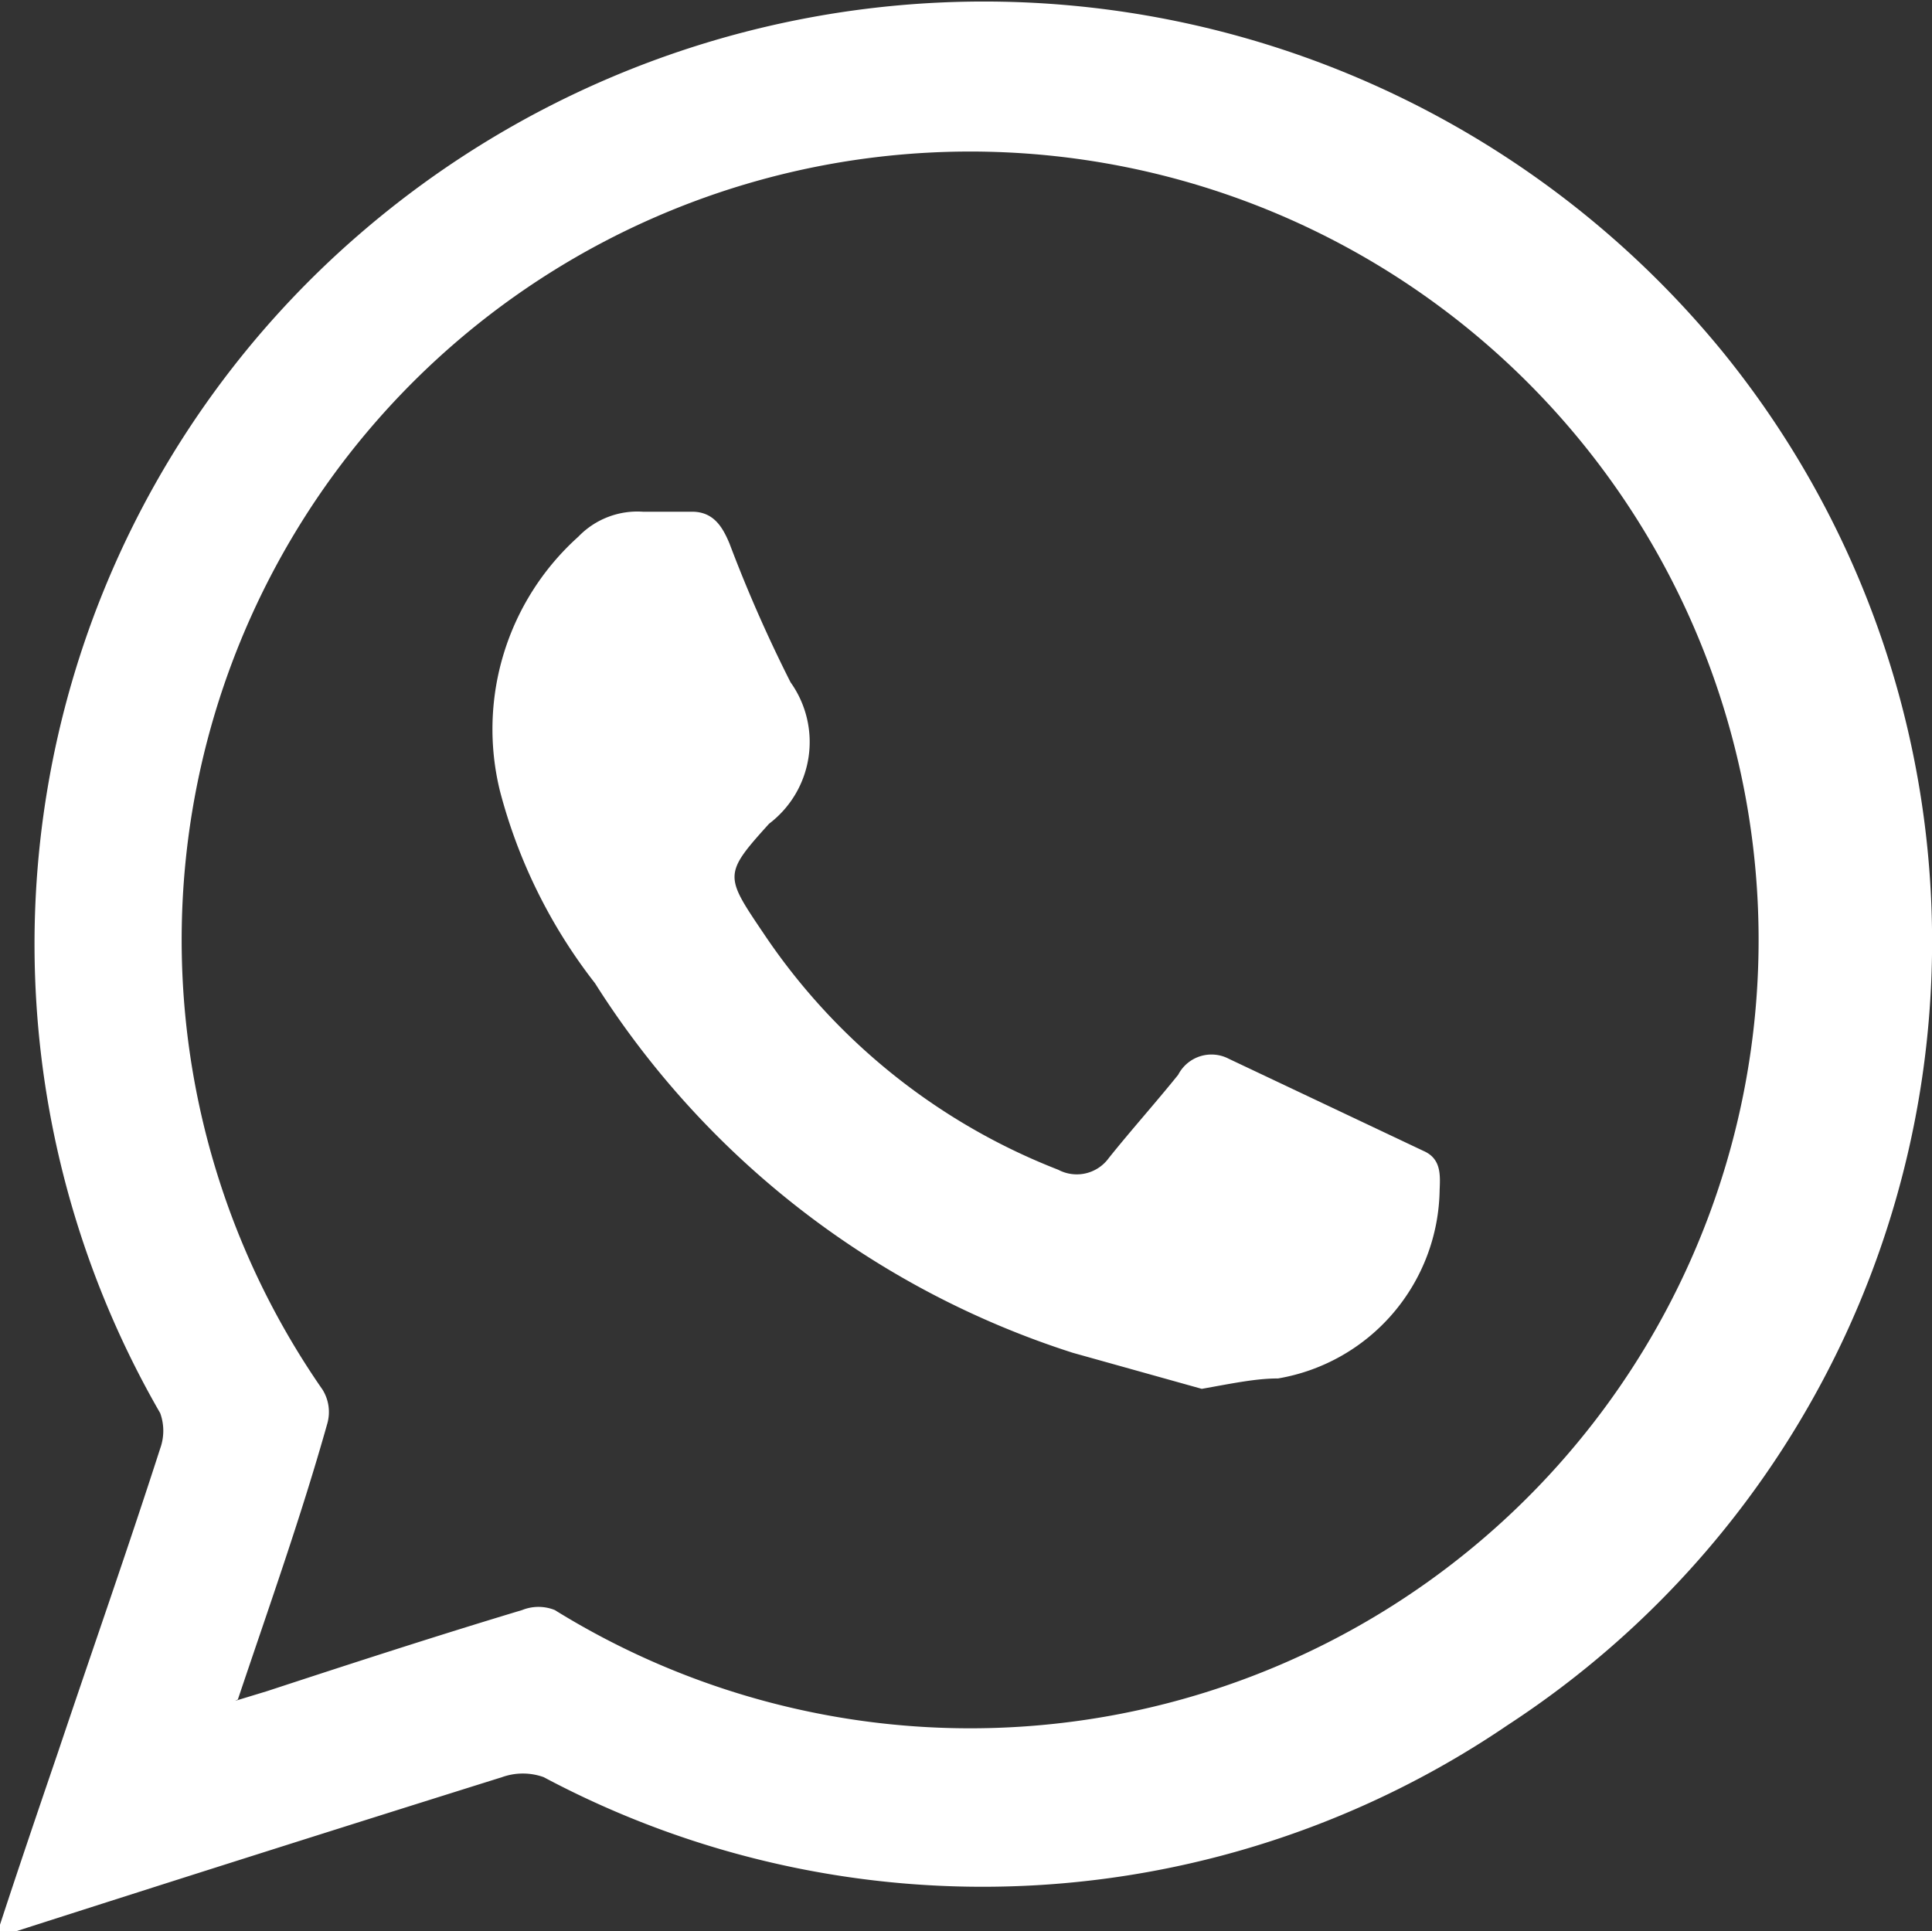
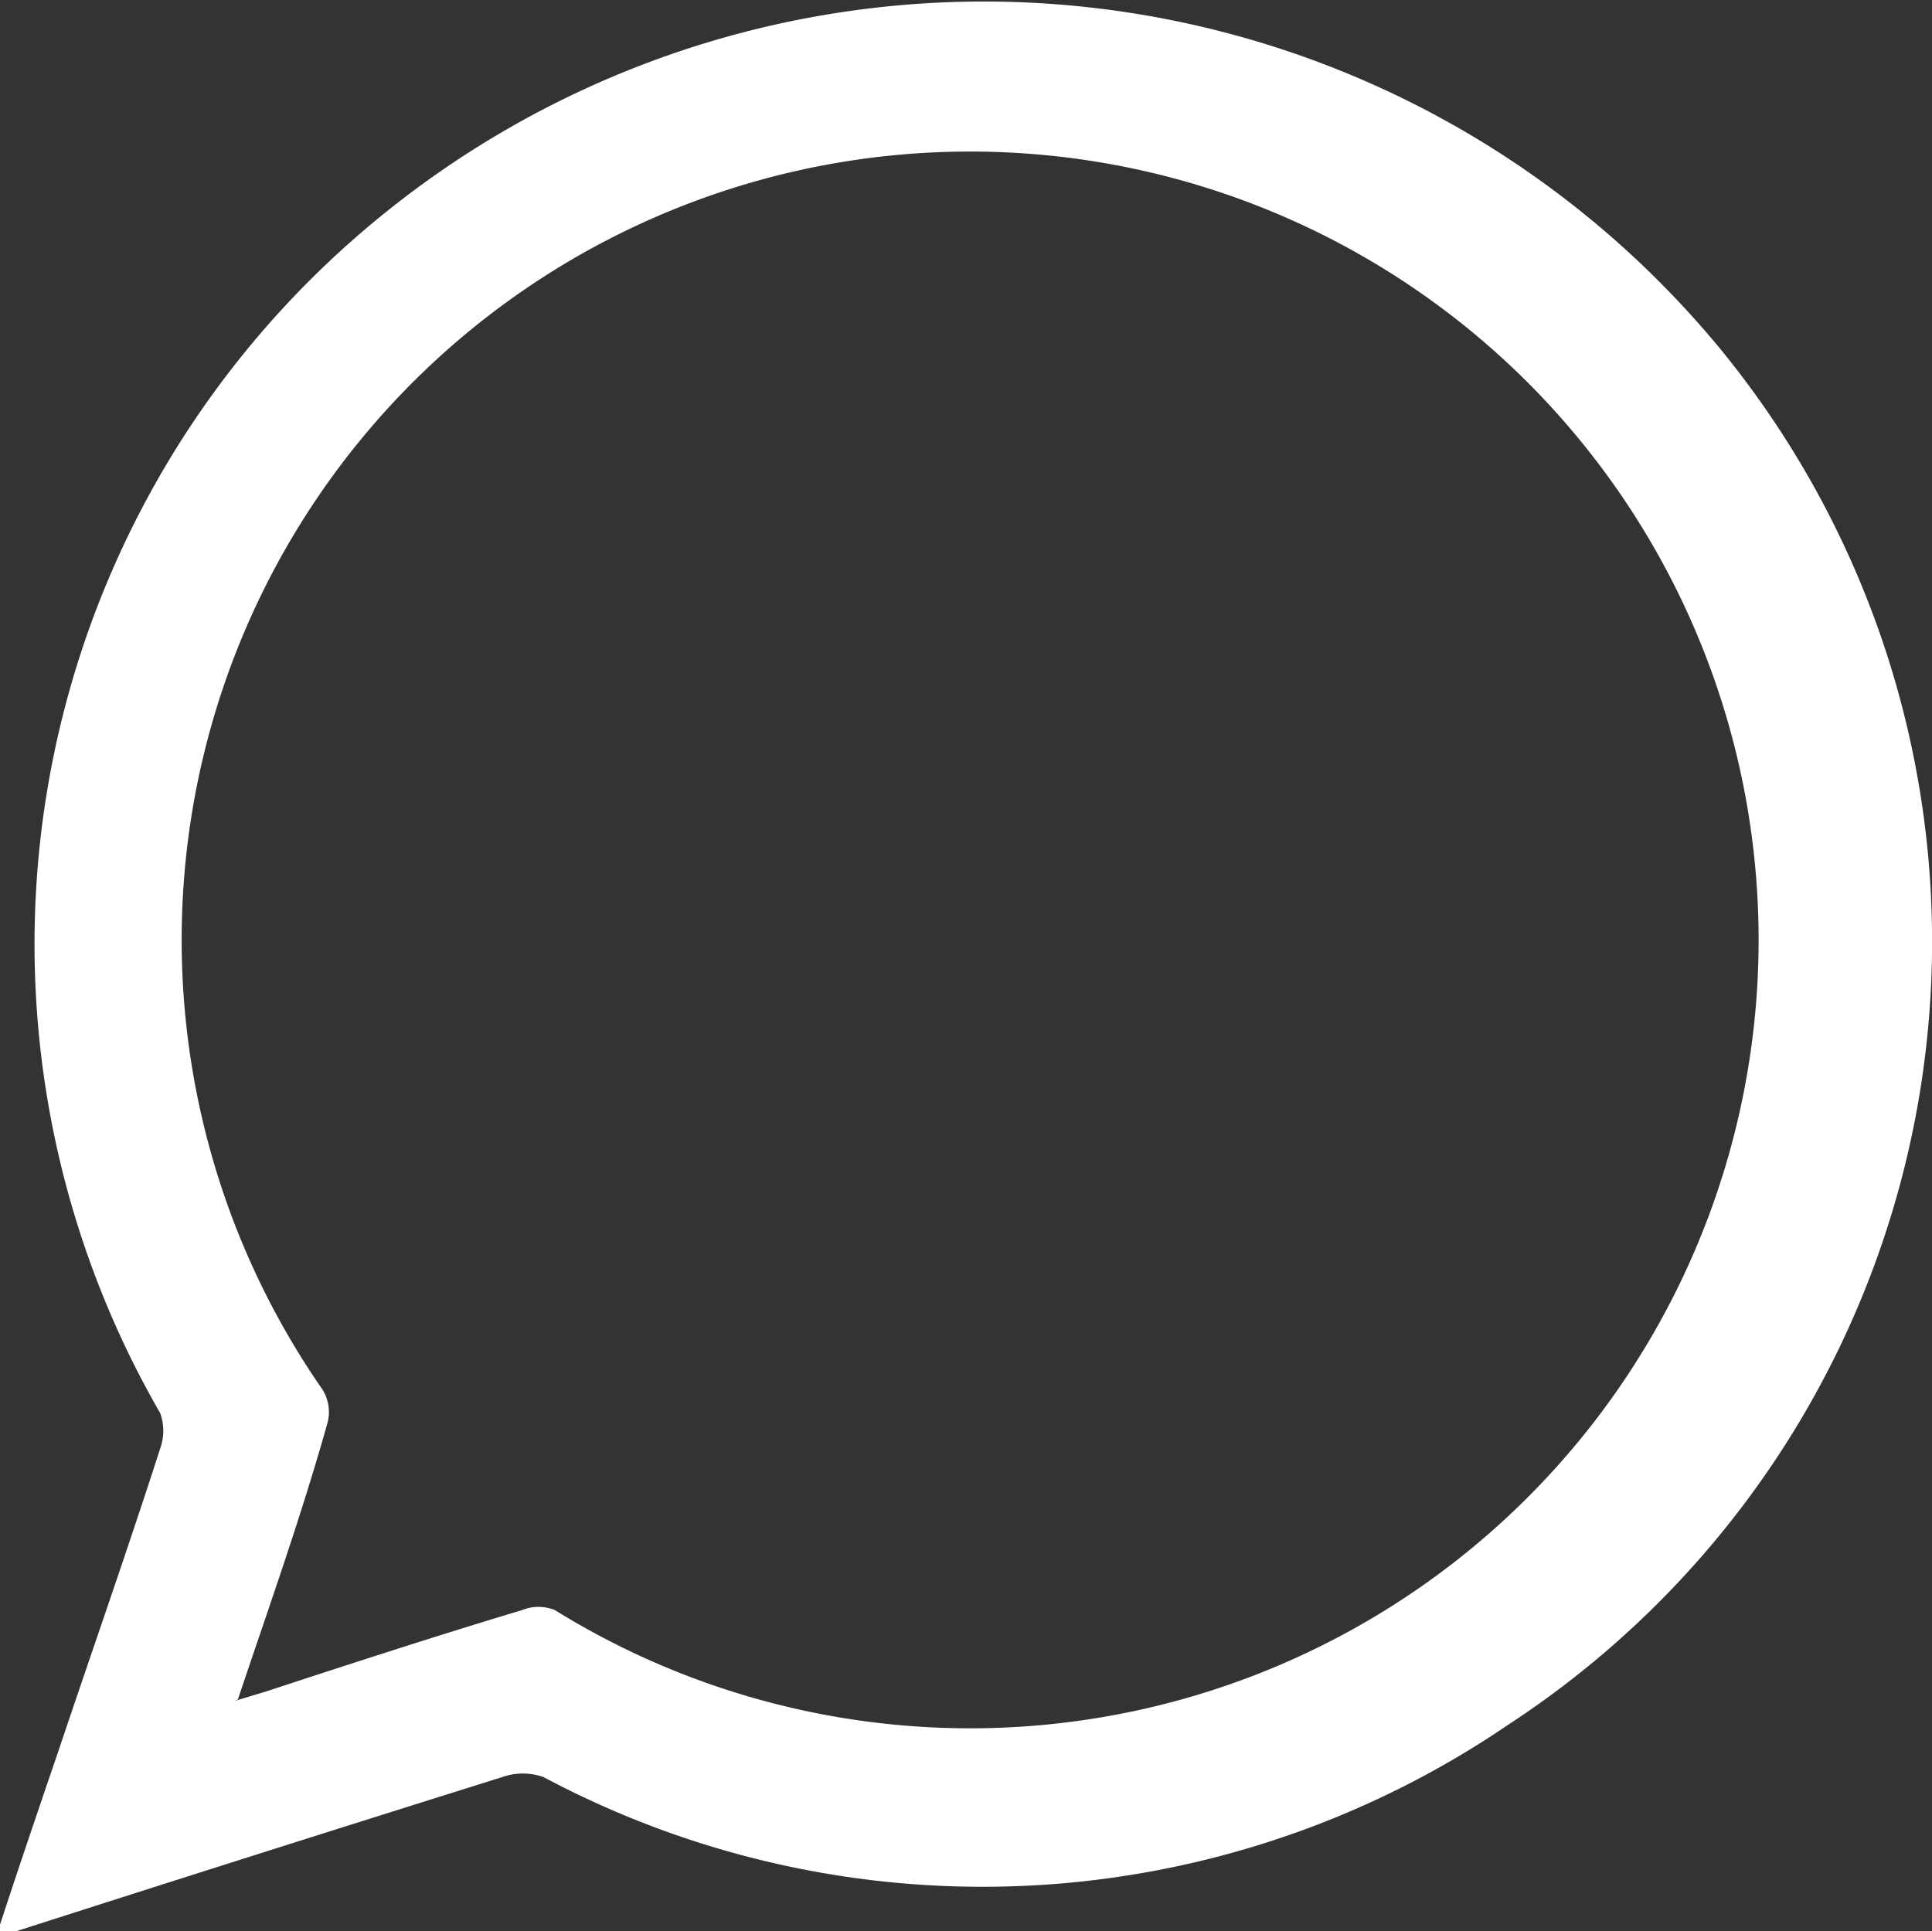
<svg xmlns="http://www.w3.org/2000/svg" id="Capa_1" data-name="Capa 1" viewBox="0 0 27.86 27.85">
  <rect x="0" y="0" width="27.86" height="27.85" fill="#333333" stroke="none" />
  <defs>
    <style>
      .cls-1 {

        fill:#fff;
      }


    </style>
  </defs>
  <g>
    <path class="cls-1" d="M0,28c.3-.92.59-1.77.88-2.62.49-1.46,1-2.91,1.47-4.37a.75.75,0,0,0,0-.51,13.53,13.53,0,0,1,2.87-17A13.76,13.76,0,0,1,24.87,5.18,13.49,13.49,0,0,1,21.78,25a13.46,13.46,0,0,1-13.9.75.89.89,0,0,0-.6,0q-3.51,1.1-7,2.22Zm3.43-3.35.46-.14c1.22-.4,2.45-.8,3.68-1.17a.63.63,0,0,1,.47,0,11.37,11.37,0,1,0-3.35-3.18.61.61,0,0,1,.07.49C4.38,22,3.93,23.26,3.47,24.63Z" transform="translate(-0.04 -0.12)" />
-     <path class="cls-1" d="M17.37,20.15l-1.86-.52A12.75,12.75,0,0,1,8.62,14.3a7.65,7.65,0,0,1-1.37-2.77A3.73,3.73,0,0,1,8.38,7.86a1.18,1.18,0,0,1,.93-.36l.71,0c.31,0,.44.22.54.46a20.38,20.38,0,0,0,.88,2A1.48,1.48,0,0,1,11.13,12c-.66.73-.64.75-.08,1.58a9.07,9.07,0,0,0,4.25,3.41.57.57,0,0,0,.73-.17c.32-.4.67-.79,1-1.2a.54.54,0,0,1,.73-.23l2.81,1.33c.25.11.24.34.23.56A2.8,2.8,0,0,1,18.47,20C18.15,20,17.82,20.07,17.37,20.15Z" transform="translate(-0.04 -0.12)" />
  </g>
</svg>